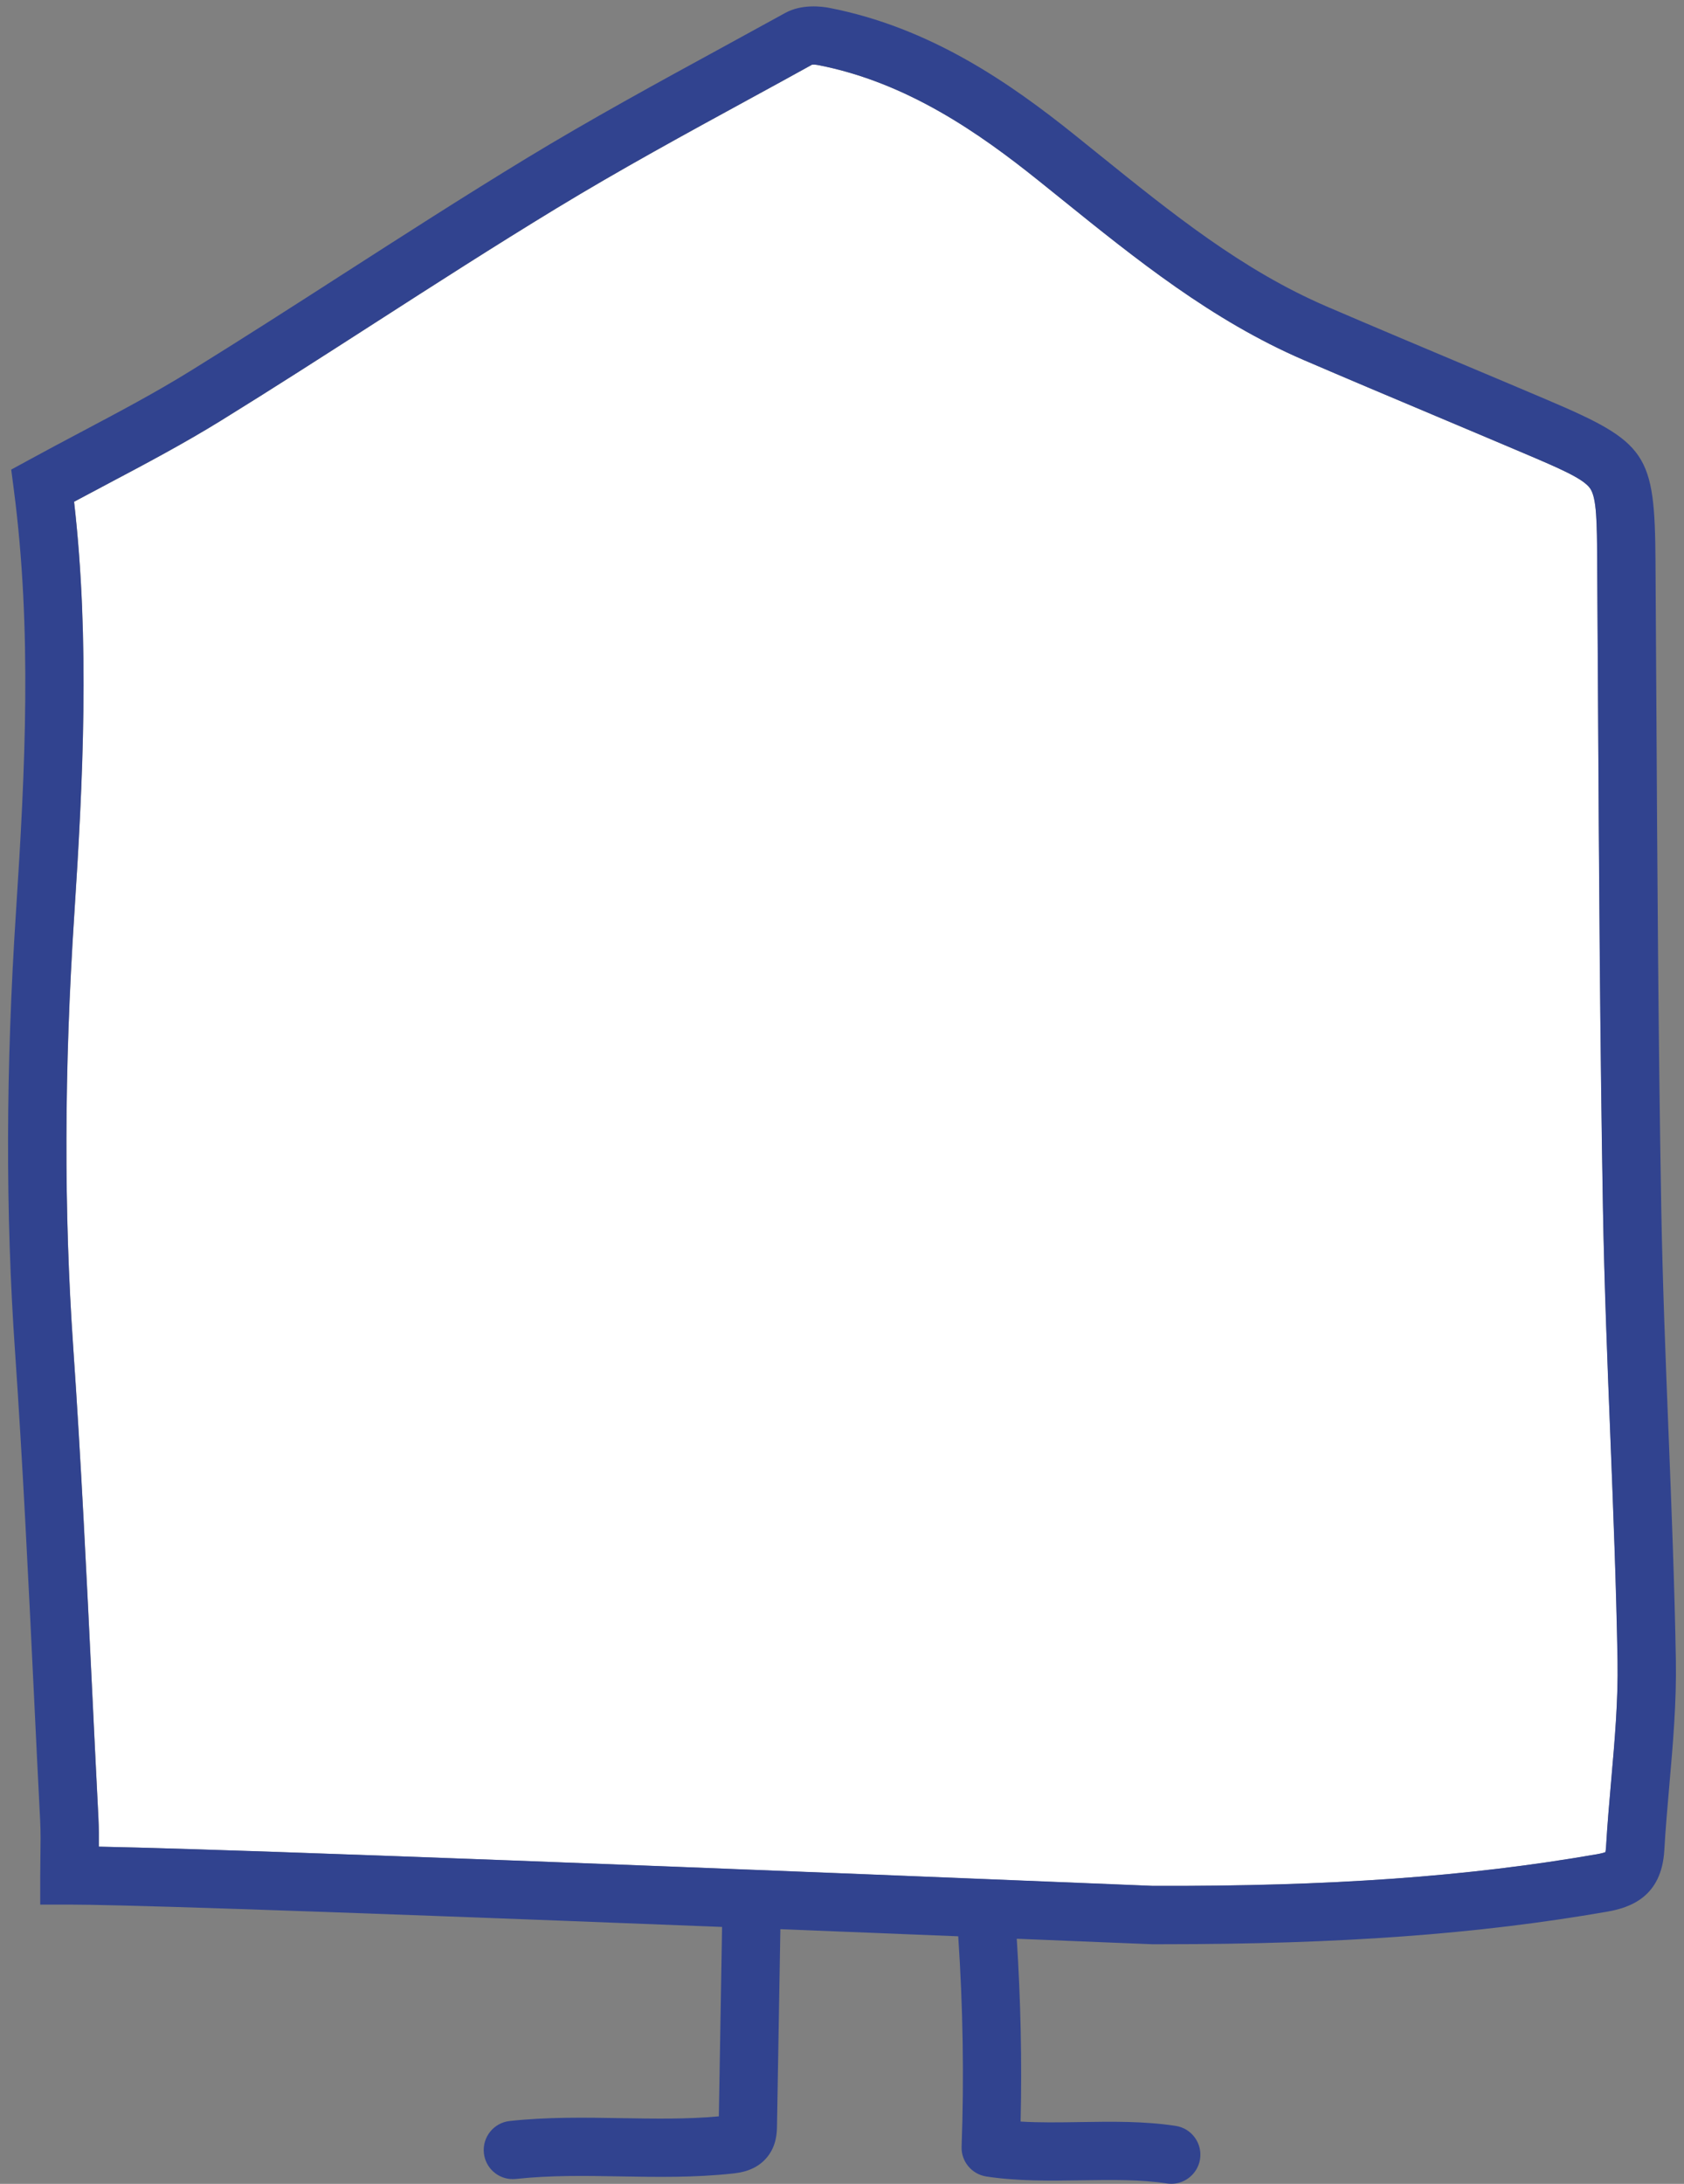
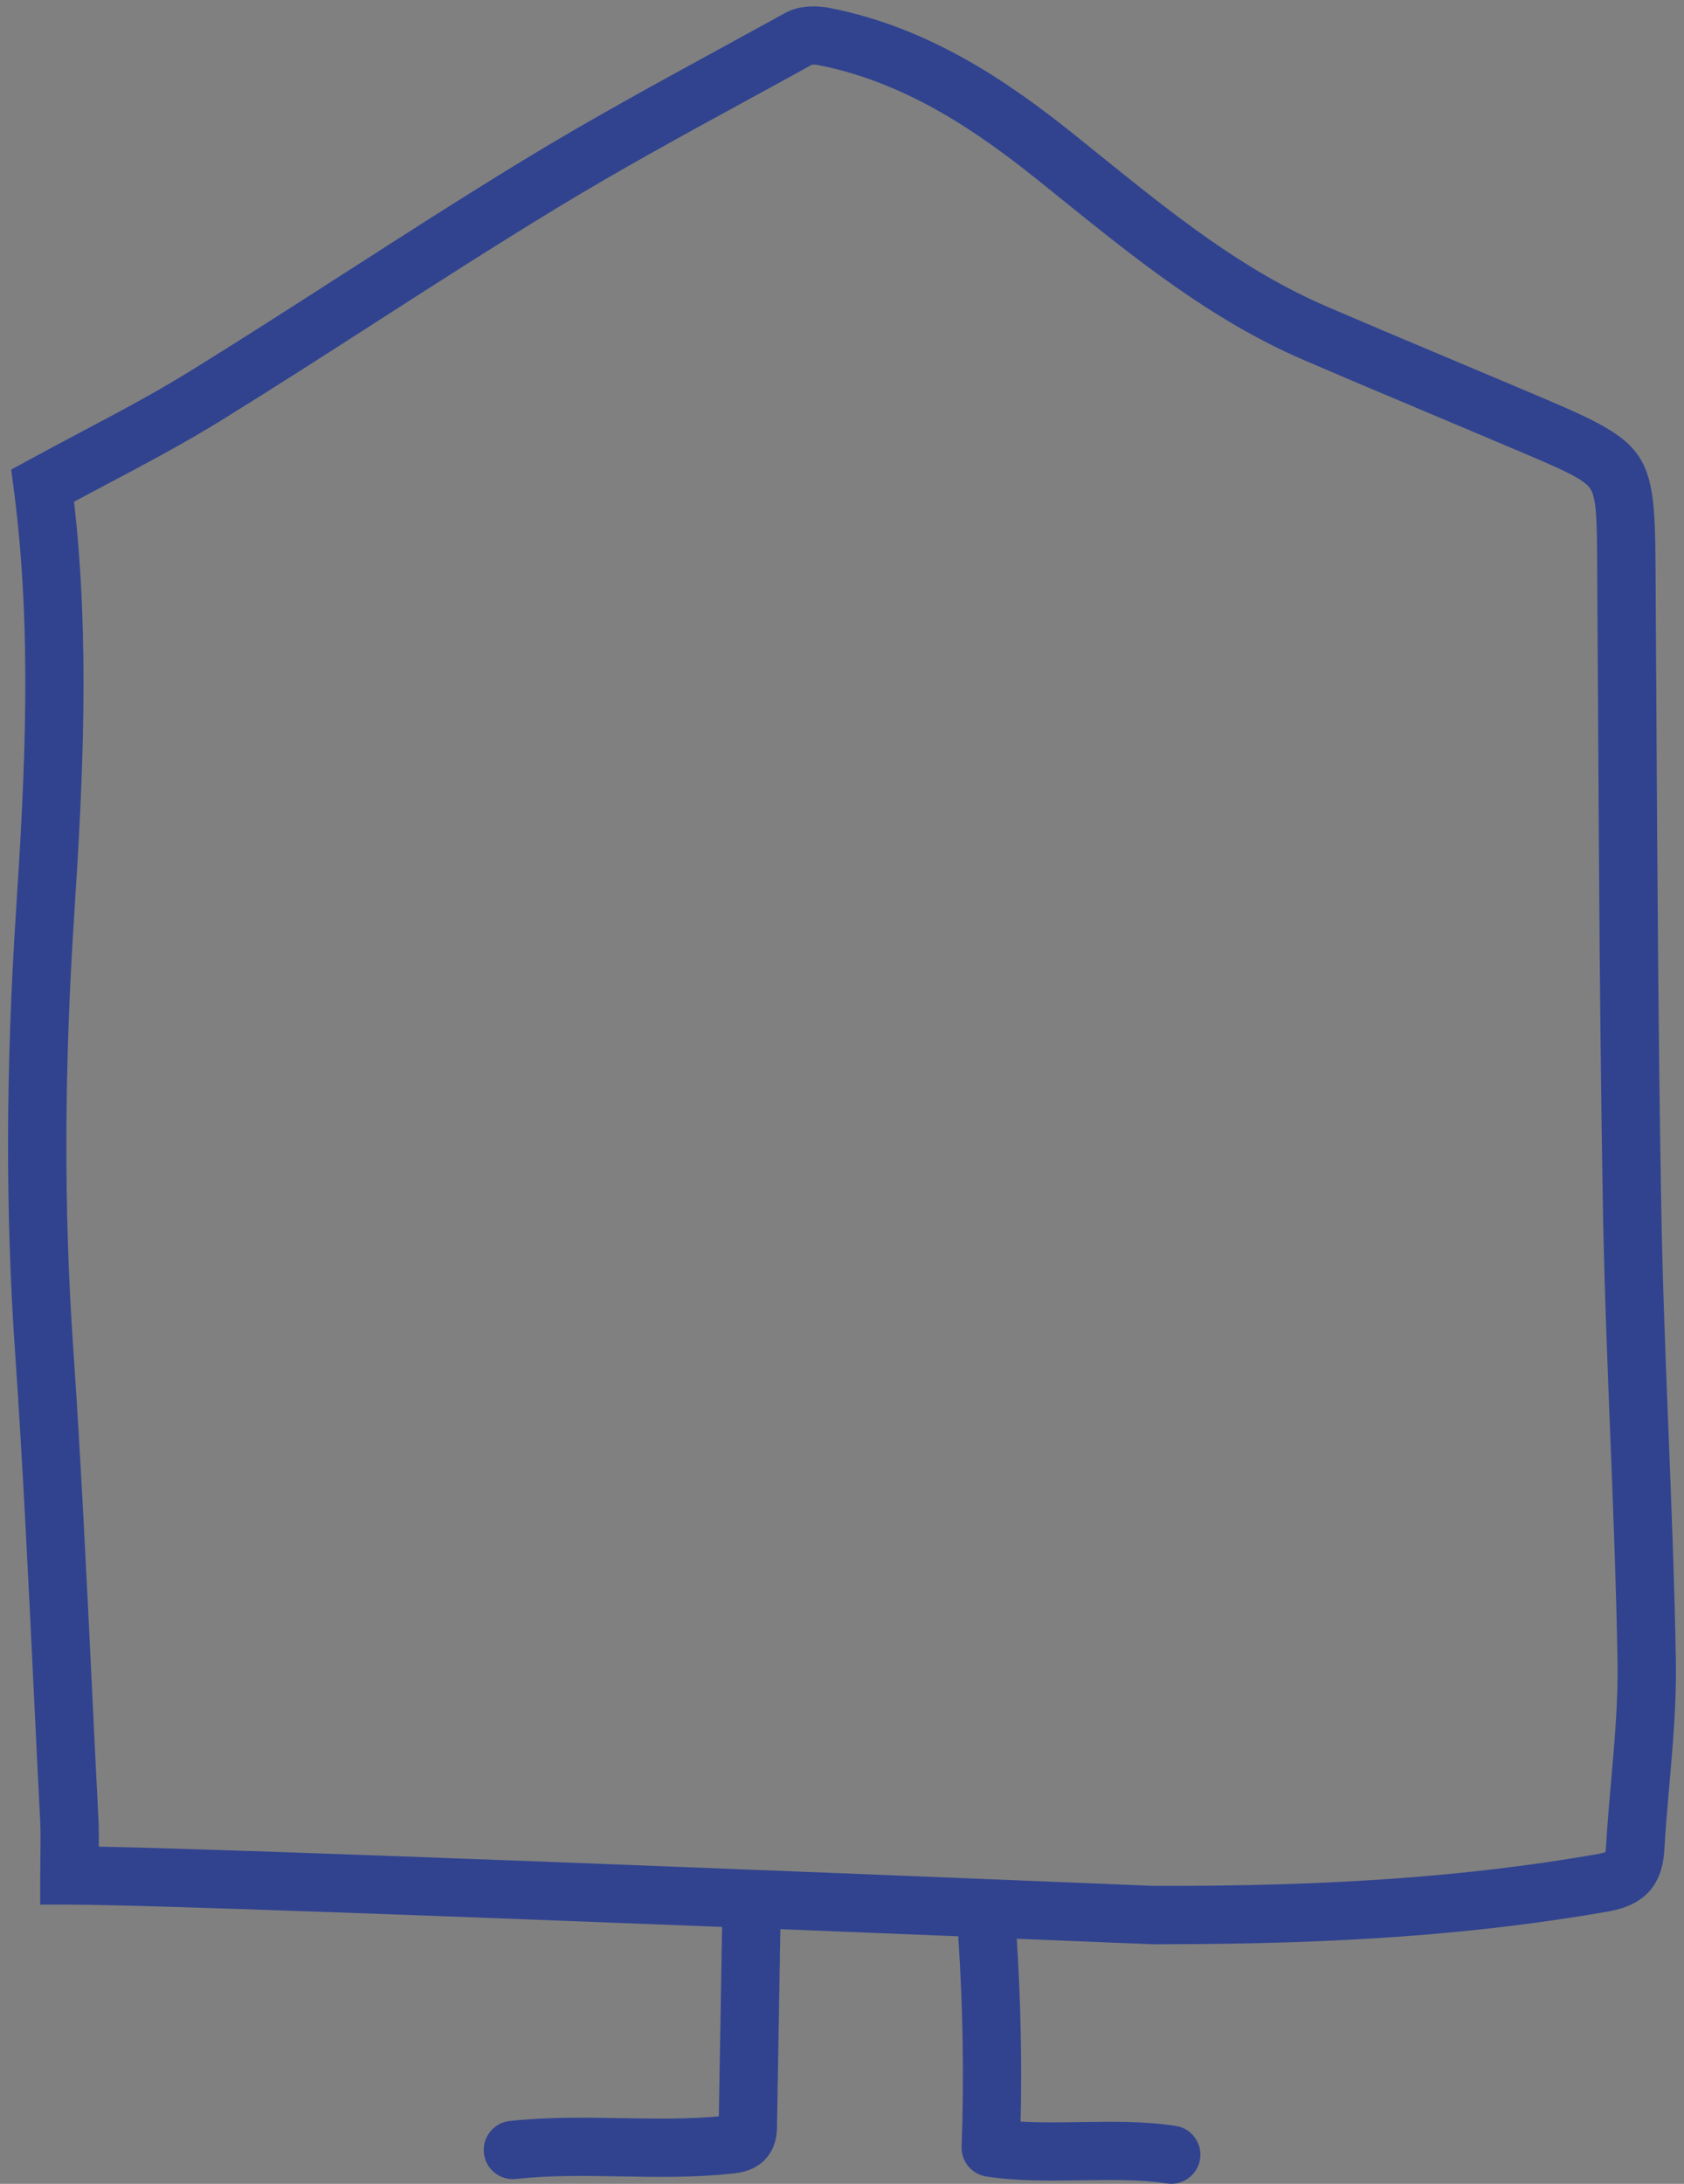
<svg xmlns="http://www.w3.org/2000/svg" fill="#000000" height="595.28" viewBox="0 0 459.21 595.28" width="459.21">
  <rect x="0" y="0" width="459.21" height="595.28" fill="#808080" stroke="none" />
  <g>
-     <path d="M305.53,513.71c5.37,0.22,8.5,0.35,8.83,0.36c48.58,0.17,86.06-2.53,121.1-8.62c1.27-0.22,1.98-0.44,2.34-0.58 c0.06-0.28,0.13-0.74,0.17-1.42c0.35-6.16,0.91-12.53,1.41-18.16c0.94-10.78,1.91-21.87,1.73-32.55 c-0.35-20.5-1.18-41.38-1.98-61.57c-0.8-20.26-1.63-41.07-2-61.68c-0.81-46.06-1.08-92.88-1.34-138.15l-0.04-6.51 c-0.06-10.38-0.12-20.76-0.19-31.13l0-0.5c-0.07-10.84-0.12-17.37-1.9-20.01c-1.83-2.72-8.37-5.5-18.27-9.7 c-7.94-3.37-15.88-6.71-23.82-10.06l-0.8-0.34c-11.75-4.95-23.5-9.9-35.21-14.93c-25.05-10.78-45.91-27.61-66.08-43.88l-6.29-5.06 c-16.12-12.92-35.86-26.77-60.09-31.47c-0.79-0.15-1.41-0.13-1.66-0.1c-5.41,3-11.01,6.05-16.61,9.11 c-17.6,9.6-35.8,19.53-53.15,30.08c-16.69,10.15-33.34,20.85-49.44,31.2c-13.66,8.78-27.78,17.86-41.96,26.62 c-10.09,6.23-20.63,11.82-30.83,17.21c-3.08,1.63-6.15,3.26-9.23,4.91c4.34,37.95,2.4,76.43,0.05,112.6 c-2.76,42.21-2.85,80.74-0.29,117.81c2.14,31.04,3.67,62.59,5.14,93.12c0.57,11.8,1.13,23.46,1.73,35.12 c0.14,2.75,0.15,5.42,0.12,7.95c22.67,0.44,89.29,2.61,276.3,10.25L305.53,513.71z" fill="#ffffff" />
    <path d="M327.24,588.54c0.32-2.1-0.19-4.2-1.45-5.91c-1.25-1.71-3.1-2.83-5.2-3.15c-8.53-1.31-17.38-1.18-26.08-1.04 c-5.68,0.09-11.07,0.17-16.2-0.14c0.39-16.59,0.01-33.31-1.05-49.83c8.2,0.33,16.63,0.68,25.34,1.03 c11.29,0.46,11.29,0.46,11.52,0.46l2.95,0c48.51,0,85.86-2.73,121.12-8.86c6.37-1.1,14.92-4.04,15.65-16.74 c0.33-5.82,0.86-11.81,1.37-17.7c0.98-11.15,1.98-22.67,1.78-34.19c-0.36-20.67-1.19-41.64-2-62.06 c-0.8-20.04-1.62-40.76-1.98-61.19c-0.81-45.96-1.08-92.73-1.34-138.22l-0.04-6.23c-0.06-10.39-0.12-20.78-0.19-31.17l0-0.5 c-0.2-29.57-2.15-32.47-29.85-44.24c-7.95-3.38-15.91-6.73-23.87-10.08c-11.98-5.04-23.96-10.09-35.9-15.22 c-23.04-9.91-42.15-25.33-62.39-41.65l-6.32-5.09c-17.63-14.14-39.38-29.31-67-34.68c-2.11-0.4-7.5-1.08-12.01,1.4 c-5.41,2.98-10.84,5.95-16.26,8.91l-0.66,0.36c-17.76,9.69-36.13,19.71-53.78,30.44c-16.86,10.25-33.59,21.01-49.78,31.41 c-13.6,8.74-27.66,17.78-41.72,26.47c-9.64,5.96-19.49,11.17-29.91,16.69l-0.28,0.15c-4.62,2.45-9.25,4.9-13.87,7.43L3.06,128 l0.7,5.39c4.99,38.22,3.14,76.18,0.61,114.94c-2.8,42.92-2.9,82.15-0.28,119.94c2.14,31.01,3.66,62.48,5.13,92.93 c0.56,11.68,1.13,23.35,1.73,35.03c0.16,3.1,0.12,6.32,0.07,9.73c-0.02,1.71-0.05,3.46-0.05,5.25v7.95h7.95 c11.24,0,52.76,1.17,177.98,6.09l-0.88,51.63c-8.62,0.79-17.26,0.64-26.51,0.49c-9.92-0.17-20.17-0.35-30.52,0.78 c-4.36,0.47-7.51,4.4-7.04,8.76c0.44,4.04,3.83,7.08,7.89,7.08c0.28,0,0.57-0.02,0.87-0.05c9.41-1.02,18.69-0.86,28.53-0.69 c9.9,0.17,20.13,0.35,30.51-0.78c1.91-0.21,6.39-0.7,9.47-4.5c2.58-3.18,2.64-6.82,2.66-8.56l0.92-53.55 c15.03,0.6,31.17,1.24,48.5,1.94c1.28,19.03,1.62,38.28,0.92,57.32c-0.15,4.03,2.74,7.53,6.73,8.15 c8.49,1.31,17.36,1.17,26.09,1.04c8.25-0.12,16.03-0.24,23.15,0.86c0.41,0.06,0.82,0.09,1.22,0.09 C323.28,595.28,326.65,592.38,327.24,588.54z M26.94,503.36c0.02-2.53,0.02-5.2-0.12-7.95c-0.6-11.66-1.16-23.32-1.73-35.12 c-1.48-30.52-3-62.08-5.14-93.12c-2.56-37.06-2.47-75.6,0.29-117.81c2.36-36.17,4.29-74.64-0.05-112.6 c3.08-1.65,6.16-3.28,9.23-4.91c10.2-5.4,20.74-10.98,30.83-17.21c14.19-8.77,28.31-17.84,41.96-26.62 c16.1-10.35,32.75-21.05,49.44-31.2c17.35-10.55,35.55-20.48,53.15-30.08c5.6-3.05,11.2-6.11,16.61-9.11 c0.25-0.03,0.87-0.05,1.66,0.1c24.23,4.7,43.97,18.55,60.09,31.47l6.29,5.06c20.17,16.27,41.03,33.1,66.08,43.88 c11.71,5.04,23.46,9.99,35.21,14.93l0.8,0.34c7.95,3.34,15.89,6.69,23.82,10.06c9.9,4.21,16.44,6.99,18.27,9.7 c1.78,2.64,1.83,9.17,1.9,20.01l0,0.5c0.07,10.38,0.13,20.76,0.19,31.13l0.04,6.51c0.26,45.28,0.53,92.09,1.34,138.15 c0.37,20.61,1.19,41.42,2,61.68c0.8,20.19,1.62,41.07,1.98,61.57c0.19,10.69-0.78,21.78-1.73,32.55 c-0.49,5.62-1.05,11.99-1.41,18.16c-0.04,0.68-0.11,1.13-0.17,1.42c-0.36,0.14-1.07,0.35-2.34,0.58 c-35.04,6.09-72.52,8.79-121.1,8.62c-0.33-0.01-3.46-0.14-8.83-0.36l-2.29-0.1C116.23,505.98,49.61,503.81,26.94,503.36z" fill="#31438f" />
  </g>
</svg>